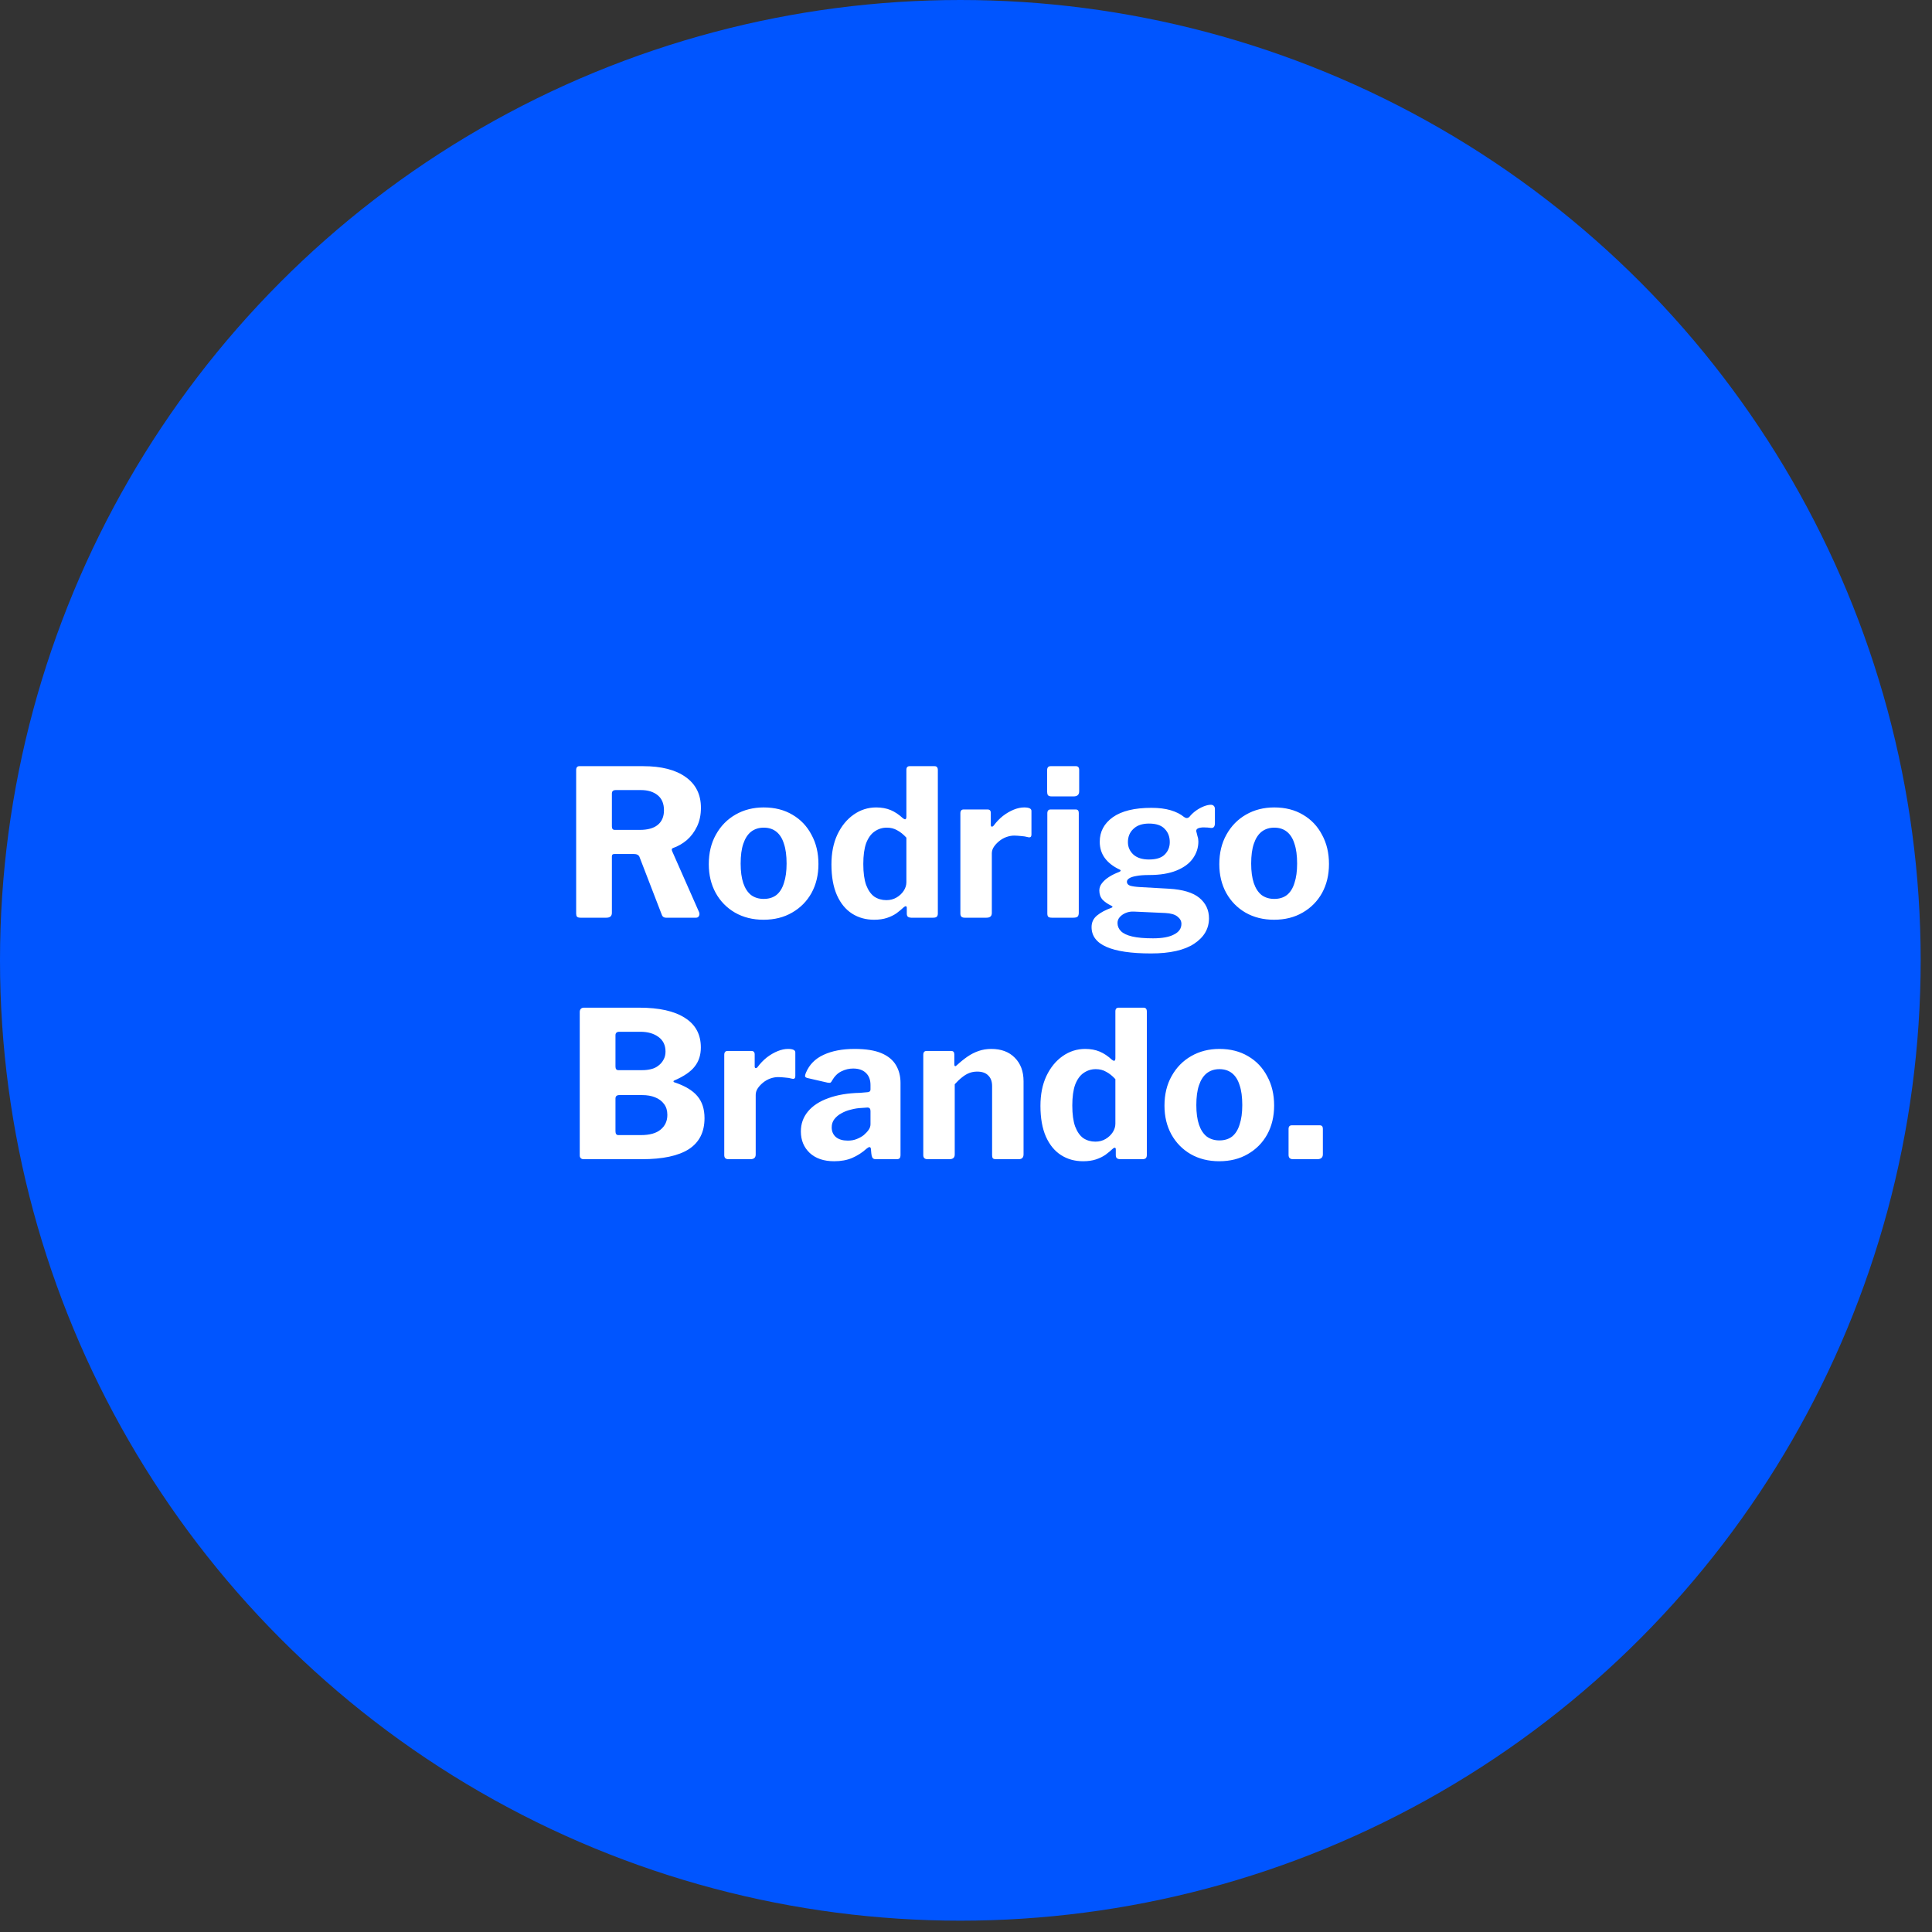
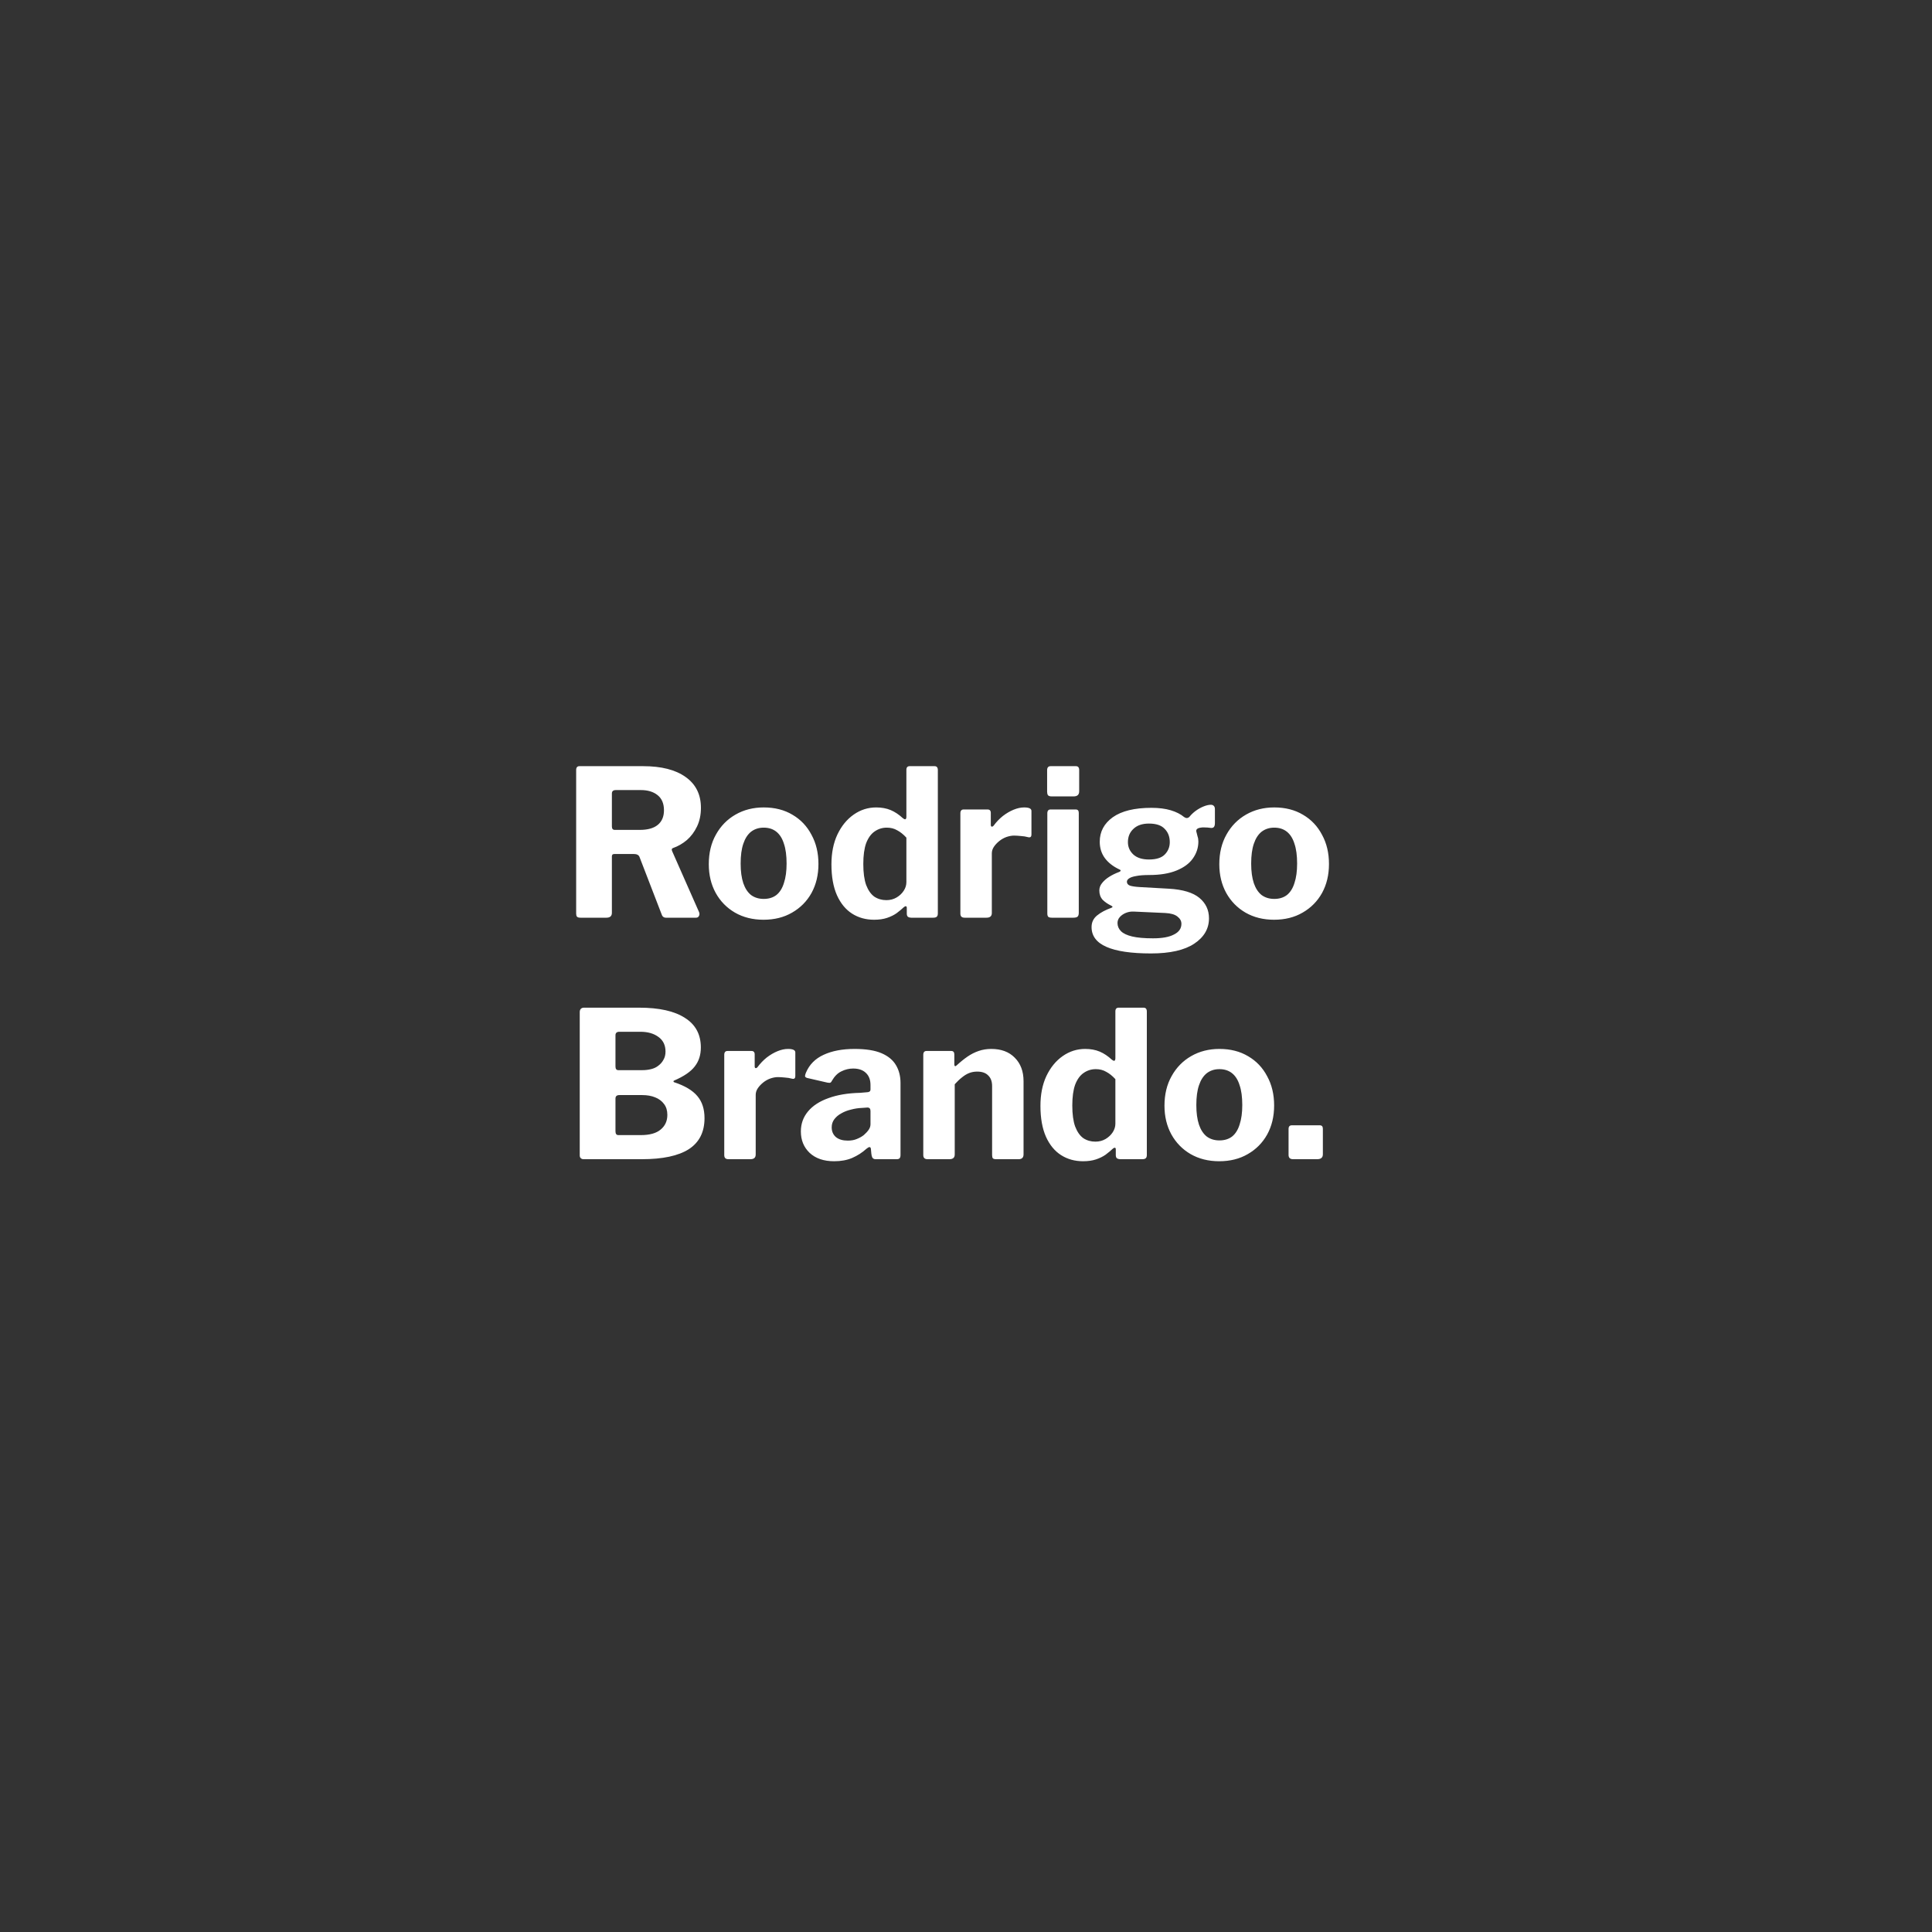
<svg xmlns="http://www.w3.org/2000/svg" width="160" height="160" viewBox="0 0 160 160" fill="none">
  <rect x="0" y="0" width="160" height="160" fill="#333333" stroke="none" />
-   <circle cx="79.531" cy="79.531" r="79.531" fill="#0055FF" />
  <path d="M57.896 75.543C57.941 75.667 57.935 75.775 57.879 75.865C57.834 75.955 57.755 76 57.642 76H55.156C54.964 76 54.84 75.898 54.784 75.696L52.957 70.96C52.89 70.802 52.732 70.724 52.484 70.724H50.877C50.798 70.724 50.742 70.746 50.708 70.791C50.685 70.836 50.674 70.876 50.674 70.909V75.594C50.674 75.865 50.522 76 50.218 76H48.07C47.934 76 47.839 75.972 47.782 75.915C47.737 75.859 47.715 75.775 47.715 75.662V63.773C47.715 63.558 47.805 63.451 47.985 63.451H53.262C54.773 63.451 55.945 63.75 56.779 64.348C57.625 64.945 58.048 65.796 58.048 66.901C58.048 67.476 57.941 67.989 57.727 68.44C57.512 68.891 57.23 69.269 56.881 69.573C56.531 69.867 56.148 70.087 55.731 70.233C55.629 70.267 55.607 70.351 55.663 70.487L57.896 75.543ZM52.991 68.728C53.634 68.728 54.124 68.593 54.462 68.322C54.812 68.04 54.987 67.634 54.987 67.104C54.987 66.552 54.812 66.135 54.462 65.853C54.113 65.571 53.651 65.43 53.076 65.43H50.996C50.781 65.43 50.674 65.526 50.674 65.718V68.44C50.674 68.632 50.753 68.728 50.911 68.728H52.991ZM63.231 76.169C62.34 76.169 61.551 75.972 60.863 75.577C60.187 75.183 59.657 74.641 59.274 73.954C58.89 73.255 58.699 72.46 58.699 71.569C58.699 70.633 58.896 69.816 59.291 69.117C59.685 68.406 60.226 67.854 60.914 67.46C61.602 67.065 62.38 66.868 63.248 66.868C64.161 66.868 64.956 67.07 65.632 67.476C66.309 67.871 66.833 68.423 67.205 69.134C67.589 69.833 67.78 70.639 67.78 71.552C67.78 72.454 67.589 73.255 67.205 73.954C66.822 74.641 66.286 75.183 65.599 75.577C64.922 75.972 64.133 76.169 63.231 76.169ZM63.248 74.444C63.665 74.444 64.015 74.337 64.296 74.123C64.578 73.897 64.787 73.565 64.922 73.125C65.069 72.685 65.142 72.15 65.142 71.518C65.142 70.853 65.069 70.306 64.922 69.878C64.787 69.438 64.578 69.106 64.296 68.88C64.015 68.655 63.665 68.542 63.248 68.542C62.842 68.542 62.492 68.655 62.199 68.88C61.917 69.106 61.703 69.438 61.557 69.878C61.41 70.306 61.337 70.853 61.337 71.518C61.337 72.161 61.41 72.702 61.557 73.142C61.703 73.57 61.917 73.897 62.199 74.123C62.492 74.337 62.842 74.444 63.248 74.444ZM75.452 76C75.362 76 75.277 75.978 75.198 75.932C75.131 75.876 75.097 75.786 75.097 75.662V75.188C75.097 75.109 75.074 75.064 75.029 75.053C74.984 75.042 74.928 75.064 74.86 75.121C74.68 75.29 74.477 75.459 74.251 75.628C74.026 75.786 73.761 75.915 73.457 76.017C73.152 76.118 72.797 76.169 72.391 76.169C71.703 76.169 71.094 76 70.564 75.662C70.035 75.323 69.618 74.816 69.313 74.14C69.009 73.452 68.856 72.601 68.856 71.586C68.856 70.639 69.02 69.816 69.347 69.117C69.685 68.406 70.136 67.854 70.7 67.46C71.264 67.065 71.884 66.868 72.56 66.868C73.011 66.868 73.411 66.941 73.761 67.087C74.11 67.234 74.449 67.46 74.776 67.764C74.866 67.832 74.933 67.86 74.979 67.848C75.035 67.826 75.063 67.753 75.063 67.629V63.756C75.063 63.553 75.153 63.451 75.334 63.451H77.397C77.577 63.451 77.668 63.558 77.668 63.773V75.645C77.668 75.769 77.639 75.859 77.583 75.915C77.527 75.972 77.425 76 77.279 76H75.452ZM75.063 69.371C74.815 69.1 74.561 68.897 74.302 68.762C74.054 68.615 73.766 68.542 73.44 68.542C73.067 68.542 72.729 68.649 72.425 68.863C72.132 69.066 71.901 69.387 71.731 69.827C71.574 70.267 71.495 70.842 71.495 71.552C71.495 72.274 71.574 72.854 71.731 73.294C71.901 73.734 72.126 74.055 72.408 74.258C72.701 74.45 73.034 74.546 73.406 74.546C73.721 74.546 74.003 74.472 74.251 74.326C74.499 74.179 74.697 73.993 74.843 73.768C74.99 73.542 75.063 73.305 75.063 73.057V69.371ZM79.889 76C79.765 76 79.675 75.972 79.619 75.915C79.562 75.859 79.534 75.775 79.534 75.662V67.358C79.534 67.144 79.624 67.037 79.805 67.037H81.784C81.964 67.037 82.054 67.132 82.054 67.324V68.322C82.054 68.39 82.077 68.435 82.122 68.457C82.178 68.469 82.234 68.44 82.291 68.373C82.516 68.068 82.77 67.803 83.052 67.578C83.345 67.352 83.644 67.178 83.948 67.054C84.253 66.93 84.54 66.868 84.811 66.868C85.217 66.868 85.42 66.963 85.42 67.155V69.117C85.42 69.297 85.335 69.371 85.166 69.337C84.963 69.28 84.754 69.246 84.54 69.235C84.326 69.213 84.14 69.201 83.982 69.201C83.779 69.201 83.565 69.241 83.339 69.32C83.125 69.399 82.928 69.511 82.748 69.658C82.567 69.805 82.421 69.962 82.308 70.132C82.195 70.301 82.139 70.481 82.139 70.673V75.611C82.139 75.87 81.992 76 81.699 76H79.889ZM89.34 75.594C89.34 75.741 89.306 75.848 89.238 75.915C89.17 75.972 89.052 76 88.883 76H87.107C86.96 76 86.859 75.972 86.803 75.915C86.758 75.859 86.735 75.769 86.735 75.645V67.358C86.735 67.144 86.825 67.037 87.006 67.037H89.086C89.255 67.037 89.34 67.132 89.34 67.324V75.594ZM89.373 65.531C89.373 65.813 89.221 65.954 88.917 65.954H87.09C86.944 65.954 86.842 65.921 86.786 65.853C86.741 65.785 86.718 65.689 86.718 65.565V63.79C86.718 63.564 86.814 63.451 87.006 63.451H89.103C89.283 63.451 89.373 63.558 89.373 63.773V65.531ZM100.276 66.648C100.377 66.648 100.456 66.676 100.512 66.732C100.58 66.789 100.614 66.885 100.614 67.02V68.17C100.614 68.328 100.58 68.44 100.512 68.508C100.445 68.564 100.349 68.581 100.225 68.559C100.078 68.536 99.932 68.525 99.785 68.525C99.65 68.514 99.531 68.519 99.43 68.542C99.126 68.587 99.013 68.717 99.092 68.931C99.114 69.032 99.142 69.145 99.176 69.269C99.221 69.393 99.244 69.534 99.244 69.692C99.244 70.199 99.092 70.667 98.787 71.096C98.494 71.513 98.043 71.845 97.434 72.093C96.826 72.341 96.07 72.465 95.168 72.465C94.717 72.465 94.356 72.494 94.086 72.55C93.815 72.595 93.618 72.663 93.494 72.753C93.381 72.832 93.325 72.922 93.325 73.023C93.325 73.17 93.409 73.277 93.578 73.345C93.759 73.401 94.029 73.441 94.39 73.463L96.809 73.599C97.959 73.666 98.799 73.92 99.329 74.359C99.858 74.799 100.123 75.363 100.123 76.051C100.123 76.908 99.718 77.607 98.906 78.148C98.094 78.689 96.899 78.96 95.32 78.96C93.686 78.96 92.457 78.779 91.634 78.418C90.811 78.058 90.399 77.511 90.399 76.778C90.399 76.383 90.551 76.062 90.856 75.814C91.16 75.566 91.549 75.357 92.022 75.188C92.169 75.132 92.169 75.07 92.022 75.002C91.741 74.867 91.504 74.703 91.312 74.512C91.132 74.309 91.042 74.055 91.042 73.751C91.042 73.525 91.115 73.322 91.261 73.142C91.408 72.95 91.605 72.775 91.853 72.618C92.101 72.46 92.378 72.325 92.682 72.212C92.739 72.189 92.778 72.161 92.8 72.127C92.823 72.082 92.795 72.043 92.716 72.009C92.186 71.761 91.78 71.445 91.498 71.062C91.216 70.678 91.076 70.227 91.076 69.709C91.076 68.874 91.436 68.198 92.158 67.679C92.891 67.161 93.956 66.901 95.354 66.901C95.974 66.901 96.51 66.969 96.961 67.104C97.412 67.24 97.778 67.426 98.06 67.662C98.139 67.719 98.218 67.747 98.297 67.747C98.387 67.736 98.46 67.696 98.517 67.629C98.663 67.448 98.838 67.285 99.041 67.138C99.244 66.992 99.458 66.873 99.684 66.783C99.909 66.693 100.106 66.648 100.276 66.648ZM95.151 71.18C95.749 71.18 96.183 71.045 96.454 70.774C96.735 70.492 96.876 70.148 96.876 69.743C96.876 69.292 96.735 68.925 96.454 68.643C96.183 68.35 95.749 68.204 95.151 68.204C94.599 68.204 94.17 68.35 93.866 68.643C93.561 68.925 93.409 69.292 93.409 69.743C93.409 70.148 93.561 70.492 93.866 70.774C94.17 71.045 94.599 71.18 95.151 71.18ZM93.9 75.493C93.674 75.481 93.46 75.515 93.257 75.594C93.054 75.673 92.885 75.786 92.75 75.932C92.614 76.079 92.547 76.248 92.547 76.44C92.547 76.699 92.643 76.924 92.834 77.116C93.026 77.308 93.336 77.454 93.764 77.556C94.193 77.657 94.768 77.708 95.49 77.708C96.256 77.708 96.837 77.601 97.231 77.387C97.637 77.184 97.84 76.891 97.84 76.507C97.84 76.271 97.728 76.068 97.502 75.898C97.288 75.729 96.955 75.634 96.504 75.611L93.9 75.493ZM105.511 76.169C104.62 76.169 103.831 75.972 103.143 75.577C102.467 75.183 101.937 74.641 101.553 73.954C101.17 73.255 100.978 72.46 100.978 71.569C100.978 70.633 101.176 69.816 101.57 69.117C101.965 68.406 102.506 67.854 103.194 67.46C103.882 67.065 104.66 66.868 105.528 66.868C106.441 66.868 107.236 67.07 107.912 67.476C108.589 67.871 109.113 68.423 109.485 69.134C109.869 69.833 110.06 70.639 110.06 71.552C110.06 72.454 109.869 73.255 109.485 73.954C109.102 74.641 108.566 75.183 107.879 75.577C107.202 75.972 106.413 76.169 105.511 76.169ZM105.528 74.444C105.945 74.444 106.294 74.337 106.576 74.123C106.858 73.897 107.067 73.565 107.202 73.125C107.349 72.685 107.422 72.15 107.422 71.518C107.422 70.853 107.349 70.306 107.202 69.878C107.067 69.438 106.858 69.106 106.576 68.88C106.294 68.655 105.945 68.542 105.528 68.542C105.122 68.542 104.772 68.655 104.479 68.88C104.197 69.106 103.983 69.438 103.837 69.878C103.69 70.306 103.617 70.853 103.617 71.518C103.617 72.161 103.69 72.702 103.837 73.142C103.983 73.57 104.197 73.897 104.479 74.123C104.772 74.337 105.122 74.444 105.528 74.444ZM48.333 96C48.232 96 48.153 95.972 48.096 95.915C48.04 95.859 48.012 95.786 48.012 95.696V83.806C48.012 83.705 48.04 83.62 48.096 83.553C48.164 83.485 48.249 83.451 48.35 83.451H52.933C54.591 83.451 55.853 83.733 56.722 84.297C57.601 84.849 58.041 85.667 58.041 86.749C58.041 87.369 57.872 87.894 57.533 88.322C57.206 88.75 56.637 89.139 55.825 89.489C55.791 89.5 55.775 89.523 55.775 89.556C55.775 89.59 55.791 89.613 55.825 89.624C56.716 89.917 57.359 90.301 57.753 90.774C58.148 91.237 58.345 91.845 58.345 92.601C58.345 93.751 57.911 94.608 57.043 95.171C56.175 95.724 54.878 96 53.153 96H48.333ZM53.069 94.004C53.801 94.004 54.348 93.852 54.709 93.548C55.081 93.243 55.267 92.838 55.267 92.33C55.267 91.969 55.177 91.671 54.997 91.434C54.816 91.186 54.568 91 54.252 90.876C53.948 90.752 53.593 90.69 53.187 90.69H51.293C51.079 90.69 50.971 90.785 50.971 90.977V93.683C50.971 93.897 51.05 94.004 51.208 94.004H53.069ZM53.187 88.626C53.446 88.626 53.689 88.598 53.914 88.542C54.151 88.486 54.354 88.39 54.523 88.254C54.703 88.119 54.844 87.956 54.946 87.764C55.059 87.572 55.115 87.347 55.115 87.087C55.115 86.558 54.918 86.152 54.523 85.87C54.14 85.588 53.644 85.447 53.035 85.447H51.293C51.079 85.447 50.971 85.543 50.971 85.734V88.322C50.971 88.525 51.05 88.626 51.208 88.626H53.187ZM60.335 96C60.211 96 60.121 95.972 60.064 95.915C60.008 95.859 59.98 95.775 59.98 95.662V87.358C59.98 87.144 60.07 87.037 60.25 87.037H62.229C62.41 87.037 62.5 87.132 62.5 87.324V88.322C62.5 88.39 62.522 88.435 62.567 88.457C62.624 88.469 62.68 88.44 62.736 88.373C62.962 88.068 63.216 87.803 63.498 87.578C63.791 87.352 64.089 87.178 64.394 87.054C64.698 86.93 64.986 86.868 65.256 86.868C65.662 86.868 65.865 86.963 65.865 87.155V89.117C65.865 89.297 65.781 89.371 65.612 89.337C65.409 89.28 65.2 89.246 64.986 89.235C64.772 89.213 64.585 89.201 64.428 89.201C64.225 89.201 64.01 89.241 63.785 89.32C63.571 89.399 63.373 89.511 63.193 89.658C63.013 89.805 62.866 89.962 62.753 90.132C62.641 90.301 62.584 90.481 62.584 90.673V95.611C62.584 95.87 62.438 96 62.145 96H60.335ZM71.753 95.138C71.403 95.453 71.009 95.707 70.569 95.898C70.141 96.079 69.644 96.169 69.081 96.169C68.224 96.169 67.547 95.938 67.051 95.476C66.566 95.013 66.324 94.422 66.324 93.7C66.324 93.069 66.521 92.516 66.916 92.043C67.311 91.569 67.874 91.203 68.607 90.943C69.34 90.673 70.214 90.526 71.228 90.504L71.82 90.453C71.888 90.453 71.95 90.436 72.006 90.402C72.063 90.368 72.091 90.306 72.091 90.216V89.861C72.091 89.433 71.967 89.1 71.719 88.863C71.471 88.615 71.116 88.491 70.653 88.491C70.315 88.491 69.988 88.57 69.673 88.728C69.368 88.874 69.109 89.134 68.895 89.506C68.861 89.585 68.821 89.635 68.776 89.658C68.731 89.681 68.647 89.681 68.523 89.658L66.831 89.269C66.764 89.246 66.713 89.213 66.679 89.168C66.657 89.111 66.679 88.998 66.747 88.829C67.029 88.164 67.513 87.674 68.201 87.358C68.9 87.031 69.757 86.868 70.772 86.868C71.708 86.868 72.452 86.986 73.004 87.223C73.557 87.46 73.957 87.792 74.205 88.221C74.453 88.638 74.577 89.128 74.577 89.692V95.628C74.577 95.763 74.555 95.859 74.509 95.915C74.464 95.972 74.38 96 74.256 96H72.514C72.39 96 72.3 95.955 72.243 95.865C72.198 95.775 72.17 95.662 72.159 95.526L72.125 95.154C72.102 94.951 71.978 94.946 71.753 95.138ZM72.091 92.009C72.091 91.817 72.006 91.721 71.837 91.721L71.364 91.755C71.071 91.766 70.778 91.811 70.484 91.89C70.191 91.958 69.926 92.059 69.689 92.195C69.453 92.319 69.255 92.482 69.098 92.685C68.951 92.877 68.878 93.102 68.878 93.362C68.878 93.7 68.996 93.971 69.233 94.174C69.47 94.365 69.797 94.461 70.214 94.461C70.496 94.461 70.744 94.416 70.958 94.326C71.183 94.236 71.375 94.128 71.533 94.004C71.702 93.858 71.837 93.711 71.939 93.565C72.04 93.418 72.091 93.266 72.091 93.108V92.009ZM76.817 96C76.581 96 76.462 95.887 76.462 95.662V87.358C76.462 87.144 76.552 87.037 76.733 87.037H78.779C78.948 87.037 79.033 87.132 79.033 87.324V88.153C79.033 88.221 79.05 88.266 79.084 88.288C79.118 88.311 79.168 88.288 79.236 88.221C79.529 87.95 79.822 87.713 80.115 87.51C80.409 87.307 80.719 87.149 81.046 87.037C81.372 86.924 81.722 86.868 82.094 86.868C82.917 86.868 83.565 87.11 84.039 87.595C84.524 88.08 84.766 88.728 84.766 89.54V95.594C84.766 95.865 84.631 96 84.36 96H82.483C82.37 96 82.286 95.978 82.229 95.932C82.184 95.876 82.162 95.786 82.162 95.662V89.945C82.162 89.562 82.055 89.269 81.84 89.066C81.637 88.852 81.333 88.745 80.927 88.745C80.69 88.745 80.471 88.784 80.267 88.863C80.065 88.942 79.867 89.061 79.676 89.218C79.484 89.365 79.281 89.556 79.067 89.793V95.611C79.067 95.87 78.92 96 78.627 96H76.817ZM92.76 96C92.67 96 92.586 95.978 92.507 95.932C92.439 95.876 92.405 95.786 92.405 95.662V95.188C92.405 95.109 92.383 95.064 92.338 95.053C92.293 95.042 92.236 95.064 92.168 95.121C91.988 95.29 91.785 95.459 91.56 95.628C91.334 95.786 91.069 95.915 90.765 96.017C90.46 96.118 90.105 96.169 89.699 96.169C89.012 96.169 88.403 96 87.873 95.662C87.343 95.323 86.926 94.816 86.621 94.14C86.317 93.452 86.165 92.601 86.165 91.586C86.165 90.639 86.328 89.816 86.655 89.117C86.993 88.406 87.444 87.854 88.008 87.46C88.572 87.065 89.192 86.868 89.868 86.868C90.32 86.868 90.72 86.941 91.069 87.087C91.419 87.234 91.757 87.46 92.084 87.764C92.174 87.832 92.242 87.86 92.287 87.848C92.343 87.826 92.371 87.753 92.371 87.629V83.756C92.371 83.553 92.462 83.451 92.642 83.451H94.705C94.886 83.451 94.976 83.558 94.976 83.773V95.645C94.976 95.769 94.948 95.859 94.891 95.915C94.835 95.972 94.734 96 94.587 96H92.76ZM92.371 89.371C92.123 89.1 91.87 88.897 91.61 88.762C91.362 88.615 91.075 88.542 90.748 88.542C90.376 88.542 90.038 88.649 89.733 88.863C89.44 89.066 89.209 89.387 89.04 89.827C88.882 90.267 88.803 90.842 88.803 91.552C88.803 92.274 88.882 92.854 89.04 93.294C89.209 93.734 89.434 94.055 89.716 94.258C90.009 94.45 90.342 94.546 90.714 94.546C91.03 94.546 91.312 94.472 91.56 94.326C91.808 94.179 92.005 93.993 92.152 93.768C92.298 93.542 92.371 93.305 92.371 93.057V89.371ZM100.969 96.169C100.078 96.169 99.289 95.972 98.601 95.577C97.925 95.183 97.395 94.641 97.012 93.954C96.628 93.255 96.437 92.46 96.437 91.569C96.437 90.633 96.634 89.816 97.029 89.117C97.423 88.406 97.964 87.854 98.652 87.46C99.34 87.065 100.118 86.868 100.986 86.868C101.899 86.868 102.694 87.07 103.371 87.476C104.047 87.871 104.571 88.423 104.943 89.134C105.327 89.833 105.518 90.639 105.518 91.552C105.518 92.454 105.327 93.255 104.943 93.954C104.56 94.641 104.025 95.183 103.337 95.577C102.66 95.972 101.871 96.169 100.969 96.169ZM100.986 94.444C101.403 94.444 101.753 94.337 102.035 94.123C102.316 93.897 102.525 93.565 102.66 93.125C102.807 92.685 102.88 92.15 102.88 91.518C102.88 90.853 102.807 90.306 102.66 89.878C102.525 89.438 102.316 89.106 102.035 88.88C101.753 88.655 101.403 88.542 100.986 88.542C100.58 88.542 100.231 88.655 99.938 88.88C99.656 89.106 99.441 89.438 99.295 89.878C99.148 90.306 99.075 90.853 99.075 91.518C99.075 92.161 99.148 92.702 99.295 93.142C99.441 93.57 99.656 93.897 99.938 94.123C100.231 94.337 100.58 94.444 100.986 94.444ZM109.554 95.594C109.554 95.865 109.396 96 109.081 96H107.085C106.837 96 106.713 95.882 106.713 95.645V93.497C106.713 93.294 106.803 93.193 106.984 93.193H109.3C109.47 93.193 109.554 93.288 109.554 93.48V95.594Z" fill="white" />
</svg>